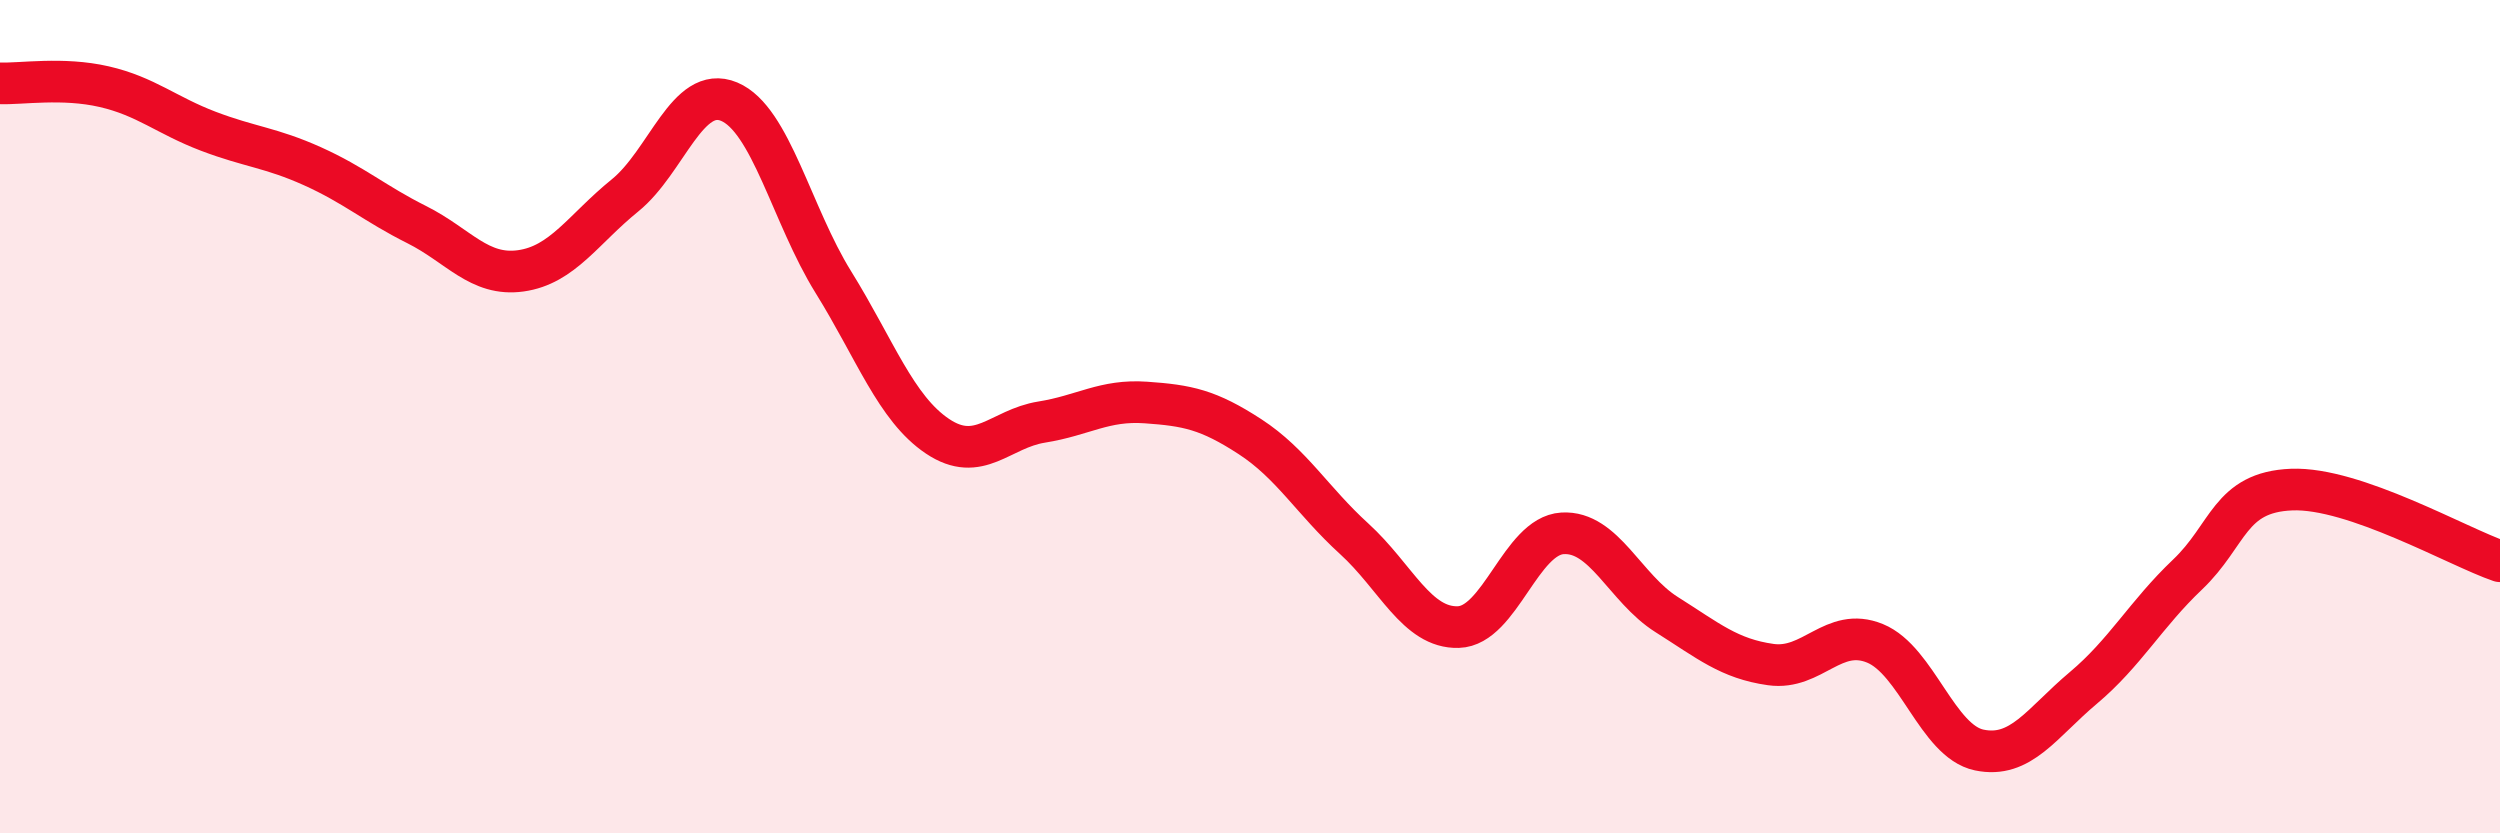
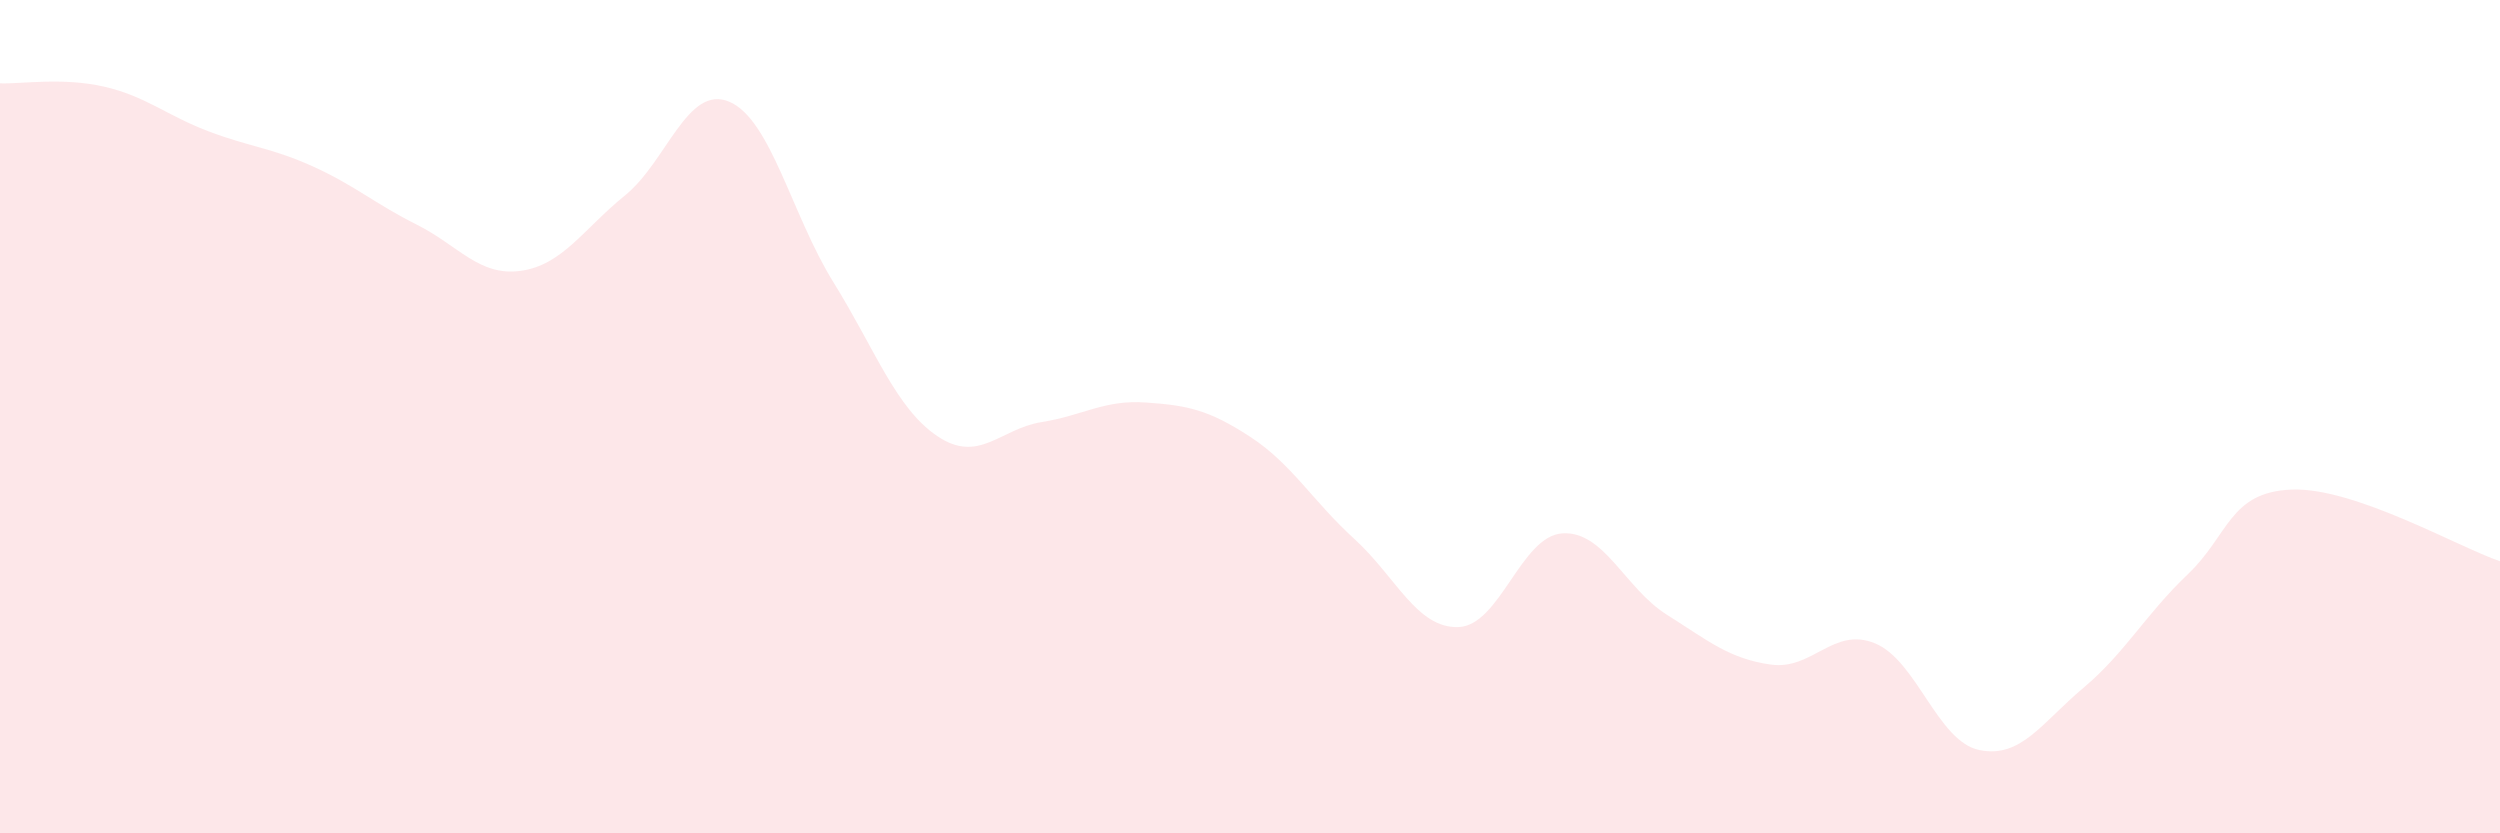
<svg xmlns="http://www.w3.org/2000/svg" width="60" height="20" viewBox="0 0 60 20">
  <path d="M 0,2 C 0.5,2.02 1.5,1.85 2.5,2.08 C 3.5,2.31 4,2.77 5,3.15 C 6,3.53 6.5,3.54 7.5,3.99 C 8.5,4.44 9,4.89 10,5.39 C 11,5.89 11.5,6.64 12.5,6.5 C 13.5,6.36 14,5.5 15,4.69 C 16,3.88 16.5,2.02 17.5,2.44 C 18.5,2.86 19,5.16 20,6.77 C 21,8.38 21.5,9.8 22.5,10.47 C 23.5,11.14 24,10.29 25,10.13 C 26,9.97 26.5,9.59 27.5,9.66 C 28.5,9.73 29,9.83 30,10.48 C 31,11.13 31.5,12.02 32.5,12.93 C 33.5,13.84 34,15.08 35,15.05 C 36,15.02 36.5,12.86 37.5,12.8 C 38.5,12.74 39,14.12 40,14.75 C 41,15.38 41.5,15.81 42.5,15.95 C 43.5,16.09 44,15.03 45,15.44 C 46,15.85 46.5,17.79 47.5,18 C 48.5,18.21 49,17.35 50,16.51 C 51,15.67 51.5,14.74 52.5,13.79 C 53.5,12.84 53.5,11.81 55,11.75 C 56.5,11.69 59,13.13 60,13.47L60 20L0 20Z" fill="#EB0A25" opacity="0.1" stroke-linecap="round" stroke-linejoin="round" />
-   <path d="M 0,2 C 0.5,2.02 1.5,1.85 2.5,2.08 C 3.5,2.31 4,2.77 5,3.15 C 6,3.53 6.5,3.54 7.5,3.99 C 8.5,4.44 9,4.89 10,5.39 C 11,5.89 11.5,6.64 12.5,6.5 C 13.5,6.36 14,5.5 15,4.69 C 16,3.88 16.5,2.02 17.5,2.44 C 18.5,2.86 19,5.16 20,6.77 C 21,8.38 21.5,9.8 22.5,10.47 C 23.5,11.14 24,10.29 25,10.13 C 26,9.97 26.5,9.59 27.5,9.66 C 28.5,9.73 29,9.83 30,10.48 C 31,11.13 31.5,12.02 32.5,12.93 C 33.5,13.84 34,15.08 35,15.05 C 36,15.02 36.5,12.86 37.5,12.8 C 38.5,12.74 39,14.12 40,14.75 C 41,15.38 41.5,15.81 42.5,15.95 C 43.5,16.09 44,15.03 45,15.44 C 46,15.85 46.5,17.79 47.5,18 C 48.5,18.21 49,17.35 50,16.51 C 51,15.67 51.5,14.74 52.5,13.79 C 53.5,12.84 53.5,11.81 55,11.75 C 56.5,11.69 59,13.13 60,13.47" stroke="#EB0A25" stroke-width="1" fill="none" stroke-linecap="round" stroke-linejoin="round" />
</svg>